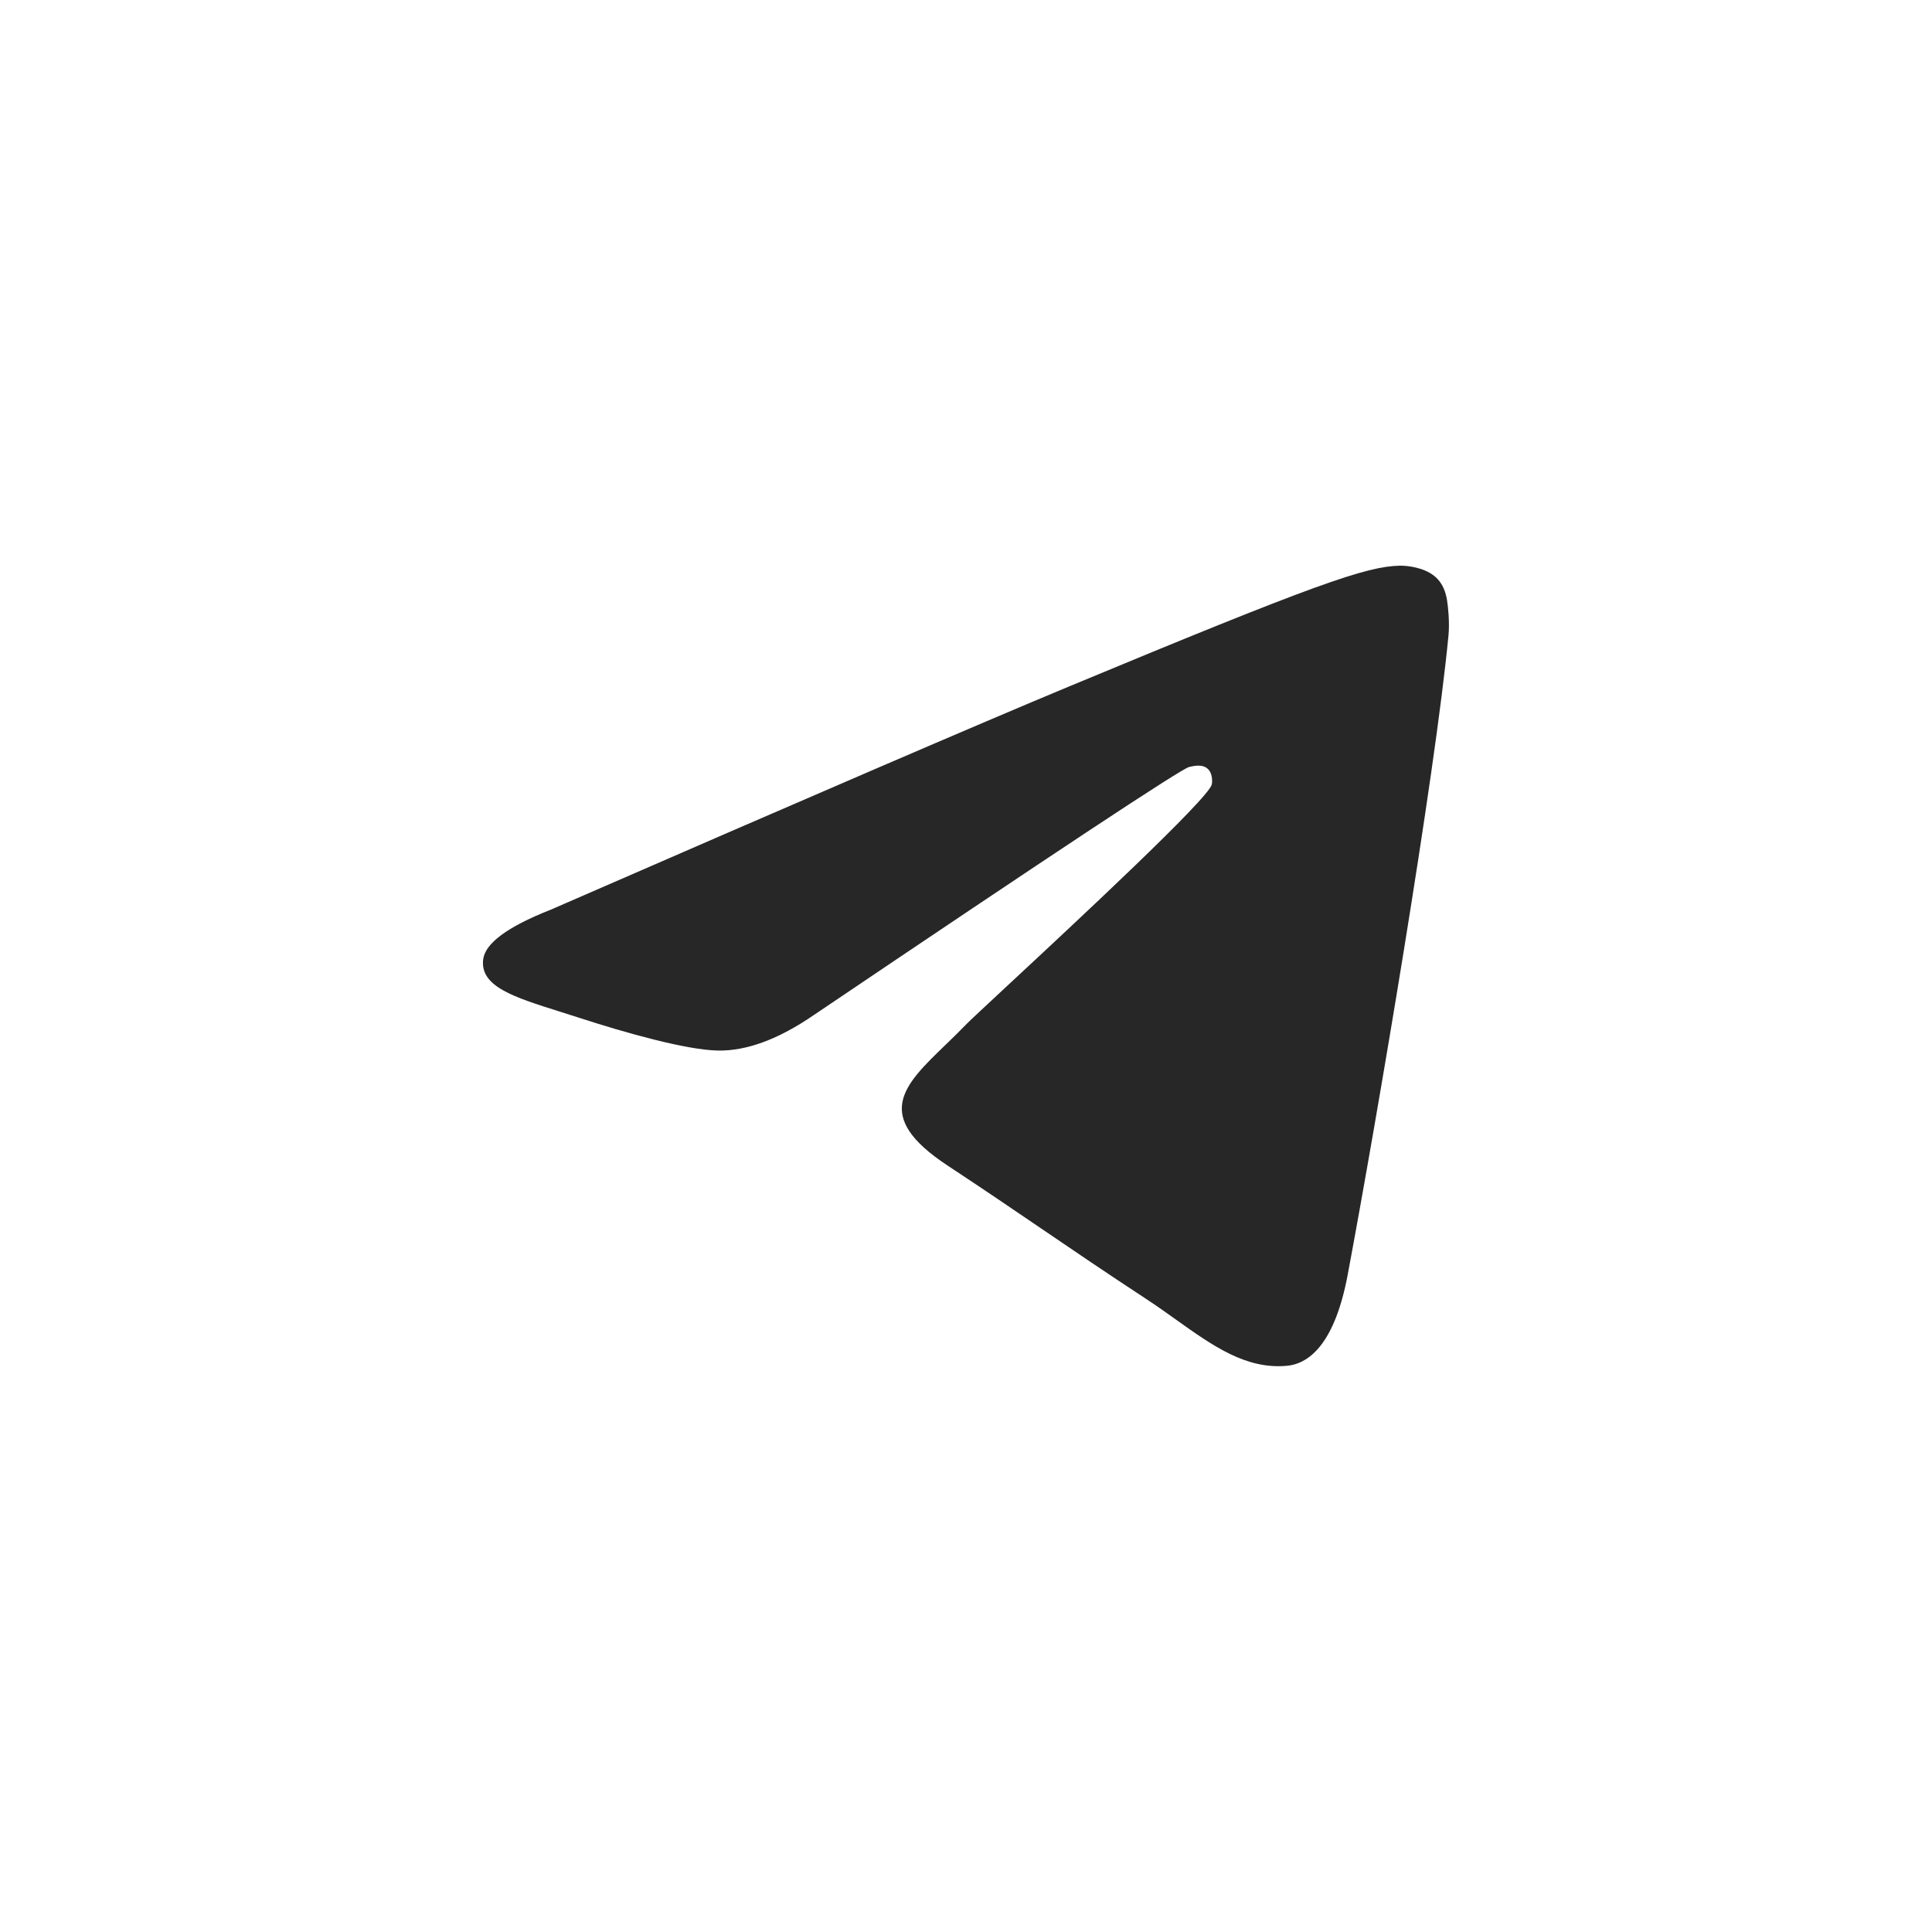
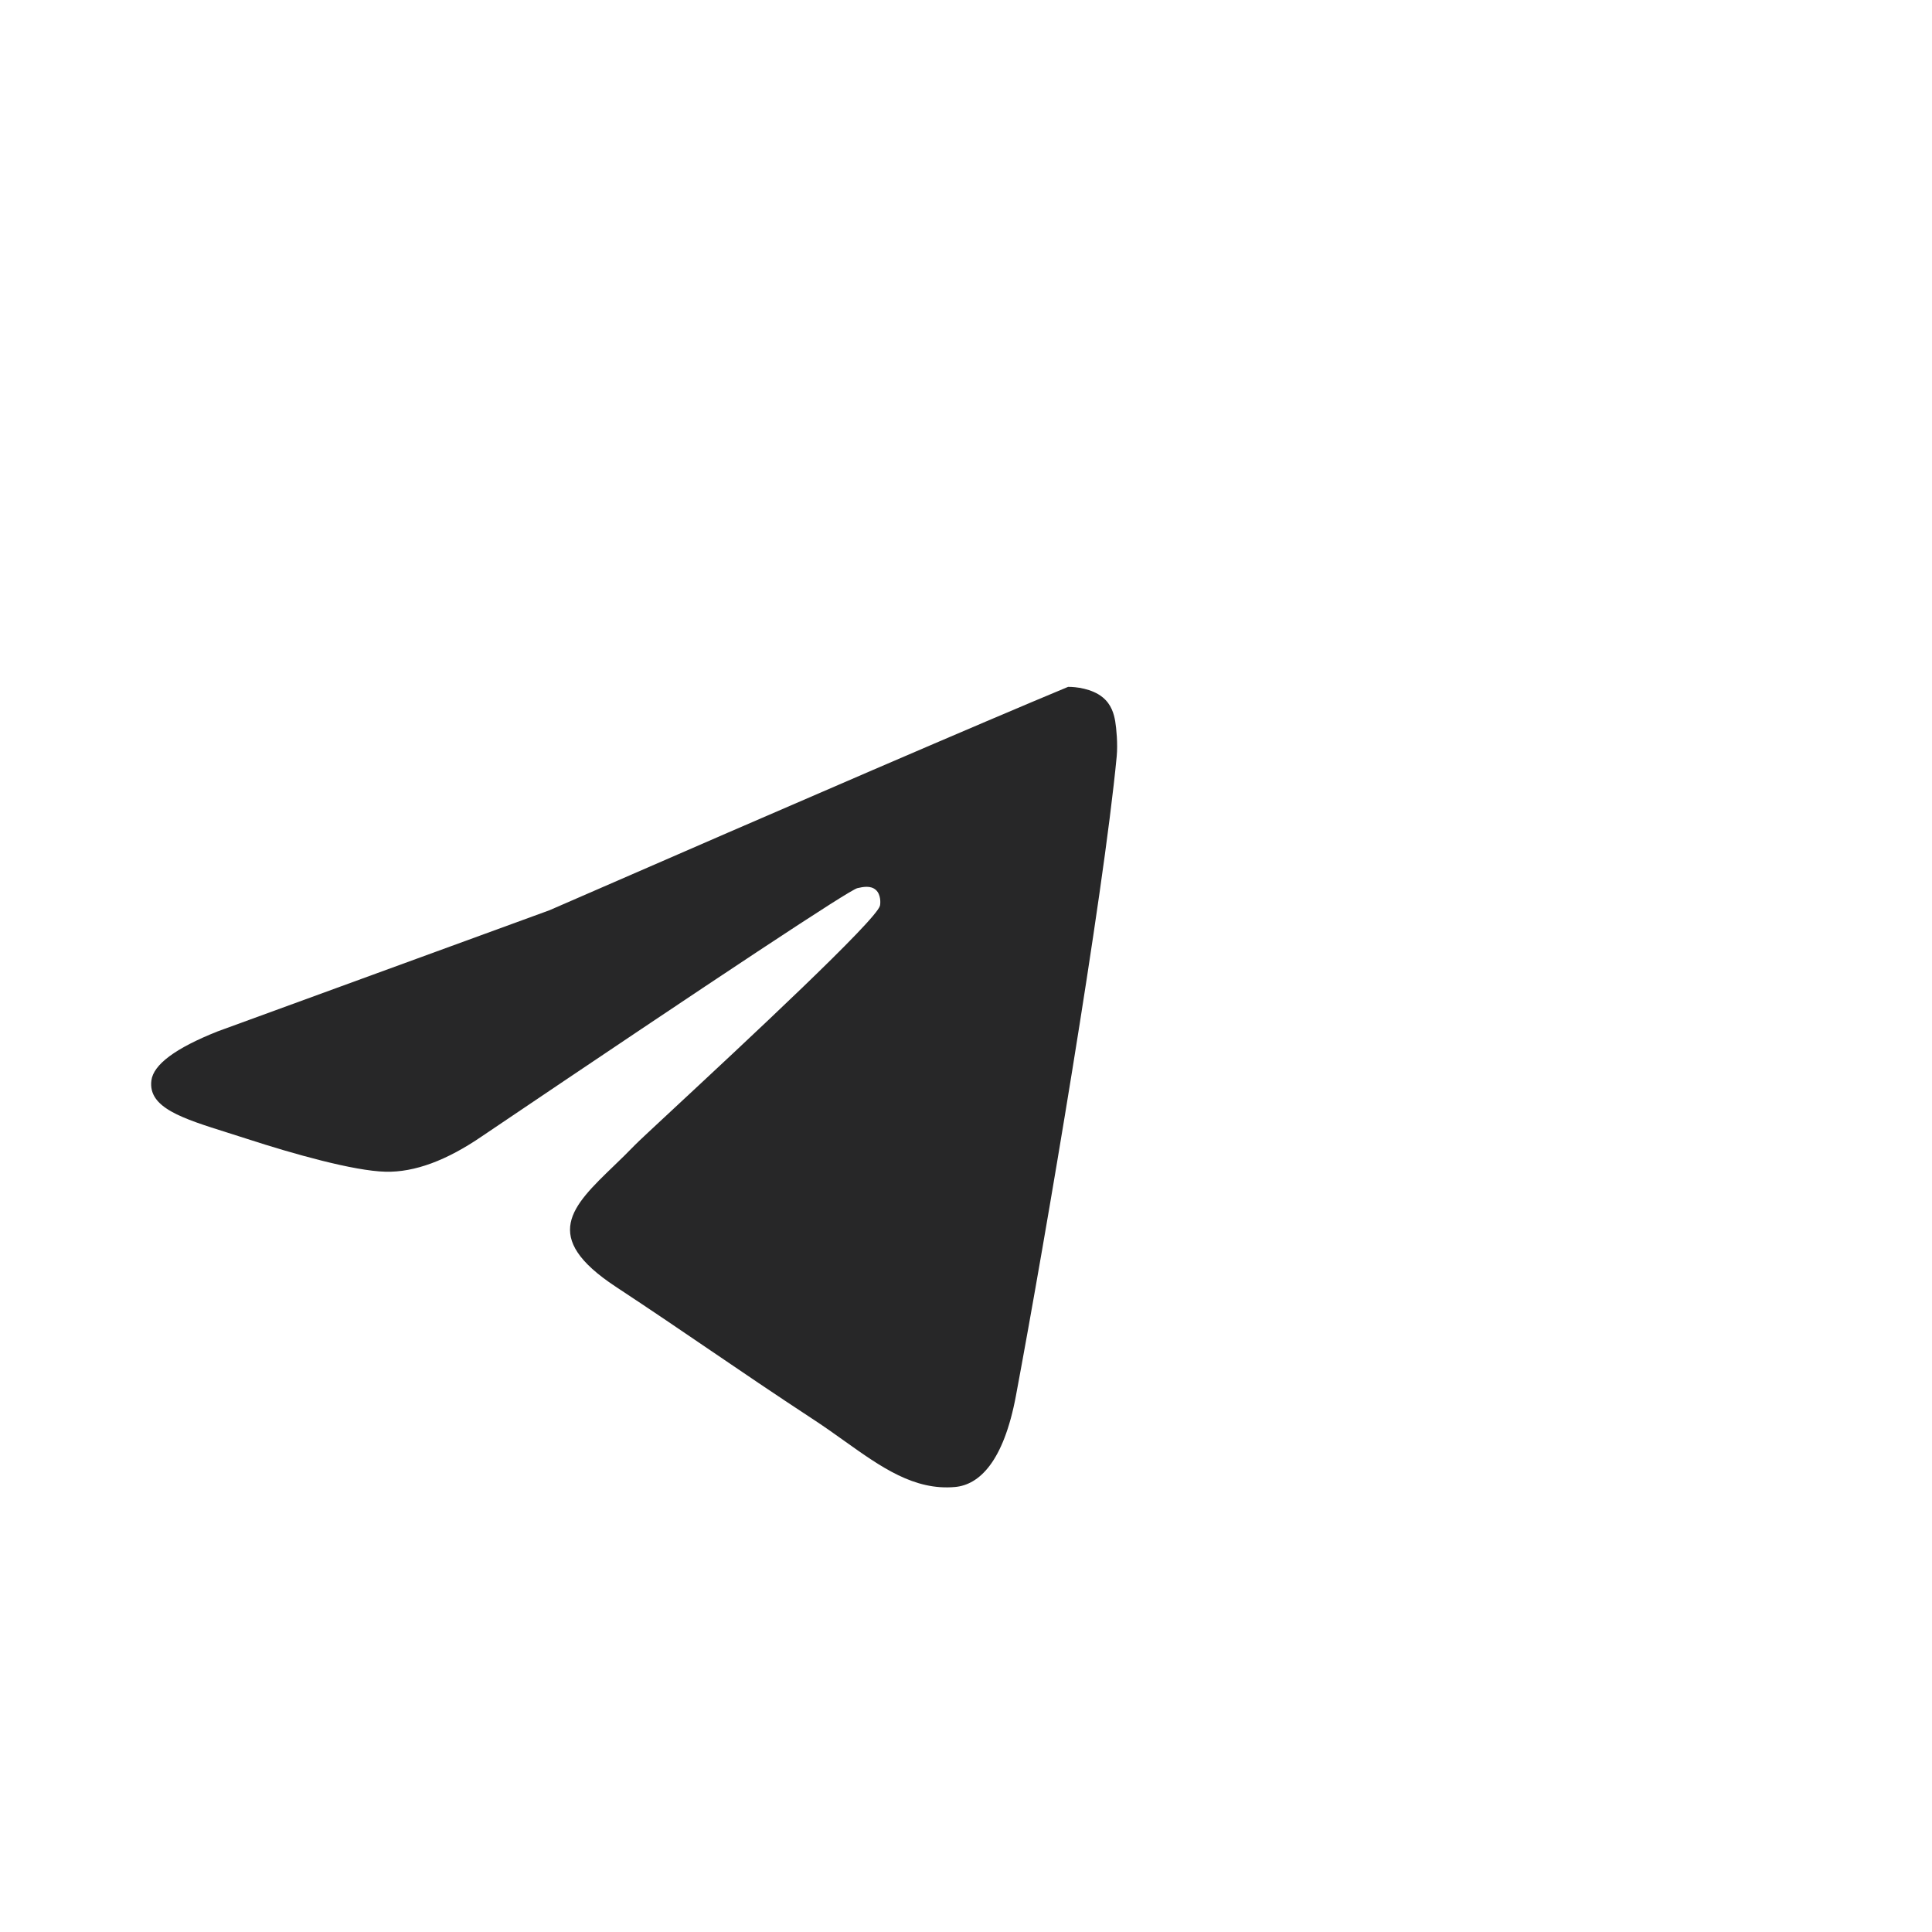
<svg xmlns="http://www.w3.org/2000/svg" version="1.1" width="48" height="48" viewBox="0,0,256,256">
  <g fill="#272728" fill-rule="nonzero" stroke="none" stroke-width="1" stroke-linecap="butt" stroke-linejoin="miter" stroke-miterlimit="10" stroke-dasharray="" stroke-dashoffset="0" font-family="none" font-weight="none" font-size="none" text-anchor="none" style="mix-blend-mode: normal">
    <g transform="translate(8,-5.039) scale(5.333,5.333)">
-       <path d="M12.15,23.562c6.442,-2.807 10.738,-4.657 12.888,-5.551c6.137,-2.553 7.412,-2.996 8.244,-3.011c0.183,-0.003 0.592,0.042 0.856,0.257c0.224,0.181 0.285,0.426 0.315,0.599c0.029,0.172 0.066,0.564 0.037,0.87c-0.333,3.494 -1.772,11.975 -2.504,15.888c-0.31,1.656 -0.92,2.211 -1.51,2.266c-1.016,0.093 -1.839,-0.493 -2.755,-1.146c-0.241,-0.172 -0.488,-0.348 -0.746,-0.517c-1.015,-0.666 -1.8,-1.2 -2.587,-1.736c-0.721,-0.491 -1.443,-0.982 -2.345,-1.577c-1.878,-1.238 -1.092,-1.995 -0.043,-3.006c0.17,-0.164 0.346,-0.334 0.519,-0.514c0.077,-0.08 0.456,-0.432 0.989,-0.928c1.711,-1.591 5.017,-4.664 5.1,-5.02c0.014,-0.058 0.026,-0.276 -0.103,-0.391c-0.129,-0.115 -0.32,-0.076 -0.458,-0.044c-0.195,0.044 -3.302,2.098 -9.322,6.161c-0.882,0.606 -1.681,0.901 -2.397,0.885c-0.789,-0.017 -2.307,-0.446 -3.435,-0.813c-0.166,-0.054 -0.327,-0.105 -0.483,-0.154c-1.147,-0.361 -1.989,-0.625 -1.905,-1.298c0.05,-0.398 0.598,-0.805 1.644,-1.221z" />
+       <path d="M12.15,23.562c6.442,-2.807 10.738,-4.657 12.888,-5.551c0.183,-0.003 0.592,0.042 0.856,0.257c0.224,0.181 0.285,0.426 0.315,0.599c0.029,0.172 0.066,0.564 0.037,0.87c-0.333,3.494 -1.772,11.975 -2.504,15.888c-0.31,1.656 -0.92,2.211 -1.51,2.266c-1.016,0.093 -1.839,-0.493 -2.755,-1.146c-0.241,-0.172 -0.488,-0.348 -0.746,-0.517c-1.015,-0.666 -1.8,-1.2 -2.587,-1.736c-0.721,-0.491 -1.443,-0.982 -2.345,-1.577c-1.878,-1.238 -1.092,-1.995 -0.043,-3.006c0.17,-0.164 0.346,-0.334 0.519,-0.514c0.077,-0.08 0.456,-0.432 0.989,-0.928c1.711,-1.591 5.017,-4.664 5.1,-5.02c0.014,-0.058 0.026,-0.276 -0.103,-0.391c-0.129,-0.115 -0.32,-0.076 -0.458,-0.044c-0.195,0.044 -3.302,2.098 -9.322,6.161c-0.882,0.606 -1.681,0.901 -2.397,0.885c-0.789,-0.017 -2.307,-0.446 -3.435,-0.813c-0.166,-0.054 -0.327,-0.105 -0.483,-0.154c-1.147,-0.361 -1.989,-0.625 -1.905,-1.298c0.05,-0.398 0.598,-0.805 1.644,-1.221z" />
    </g>
  </g>
</svg>